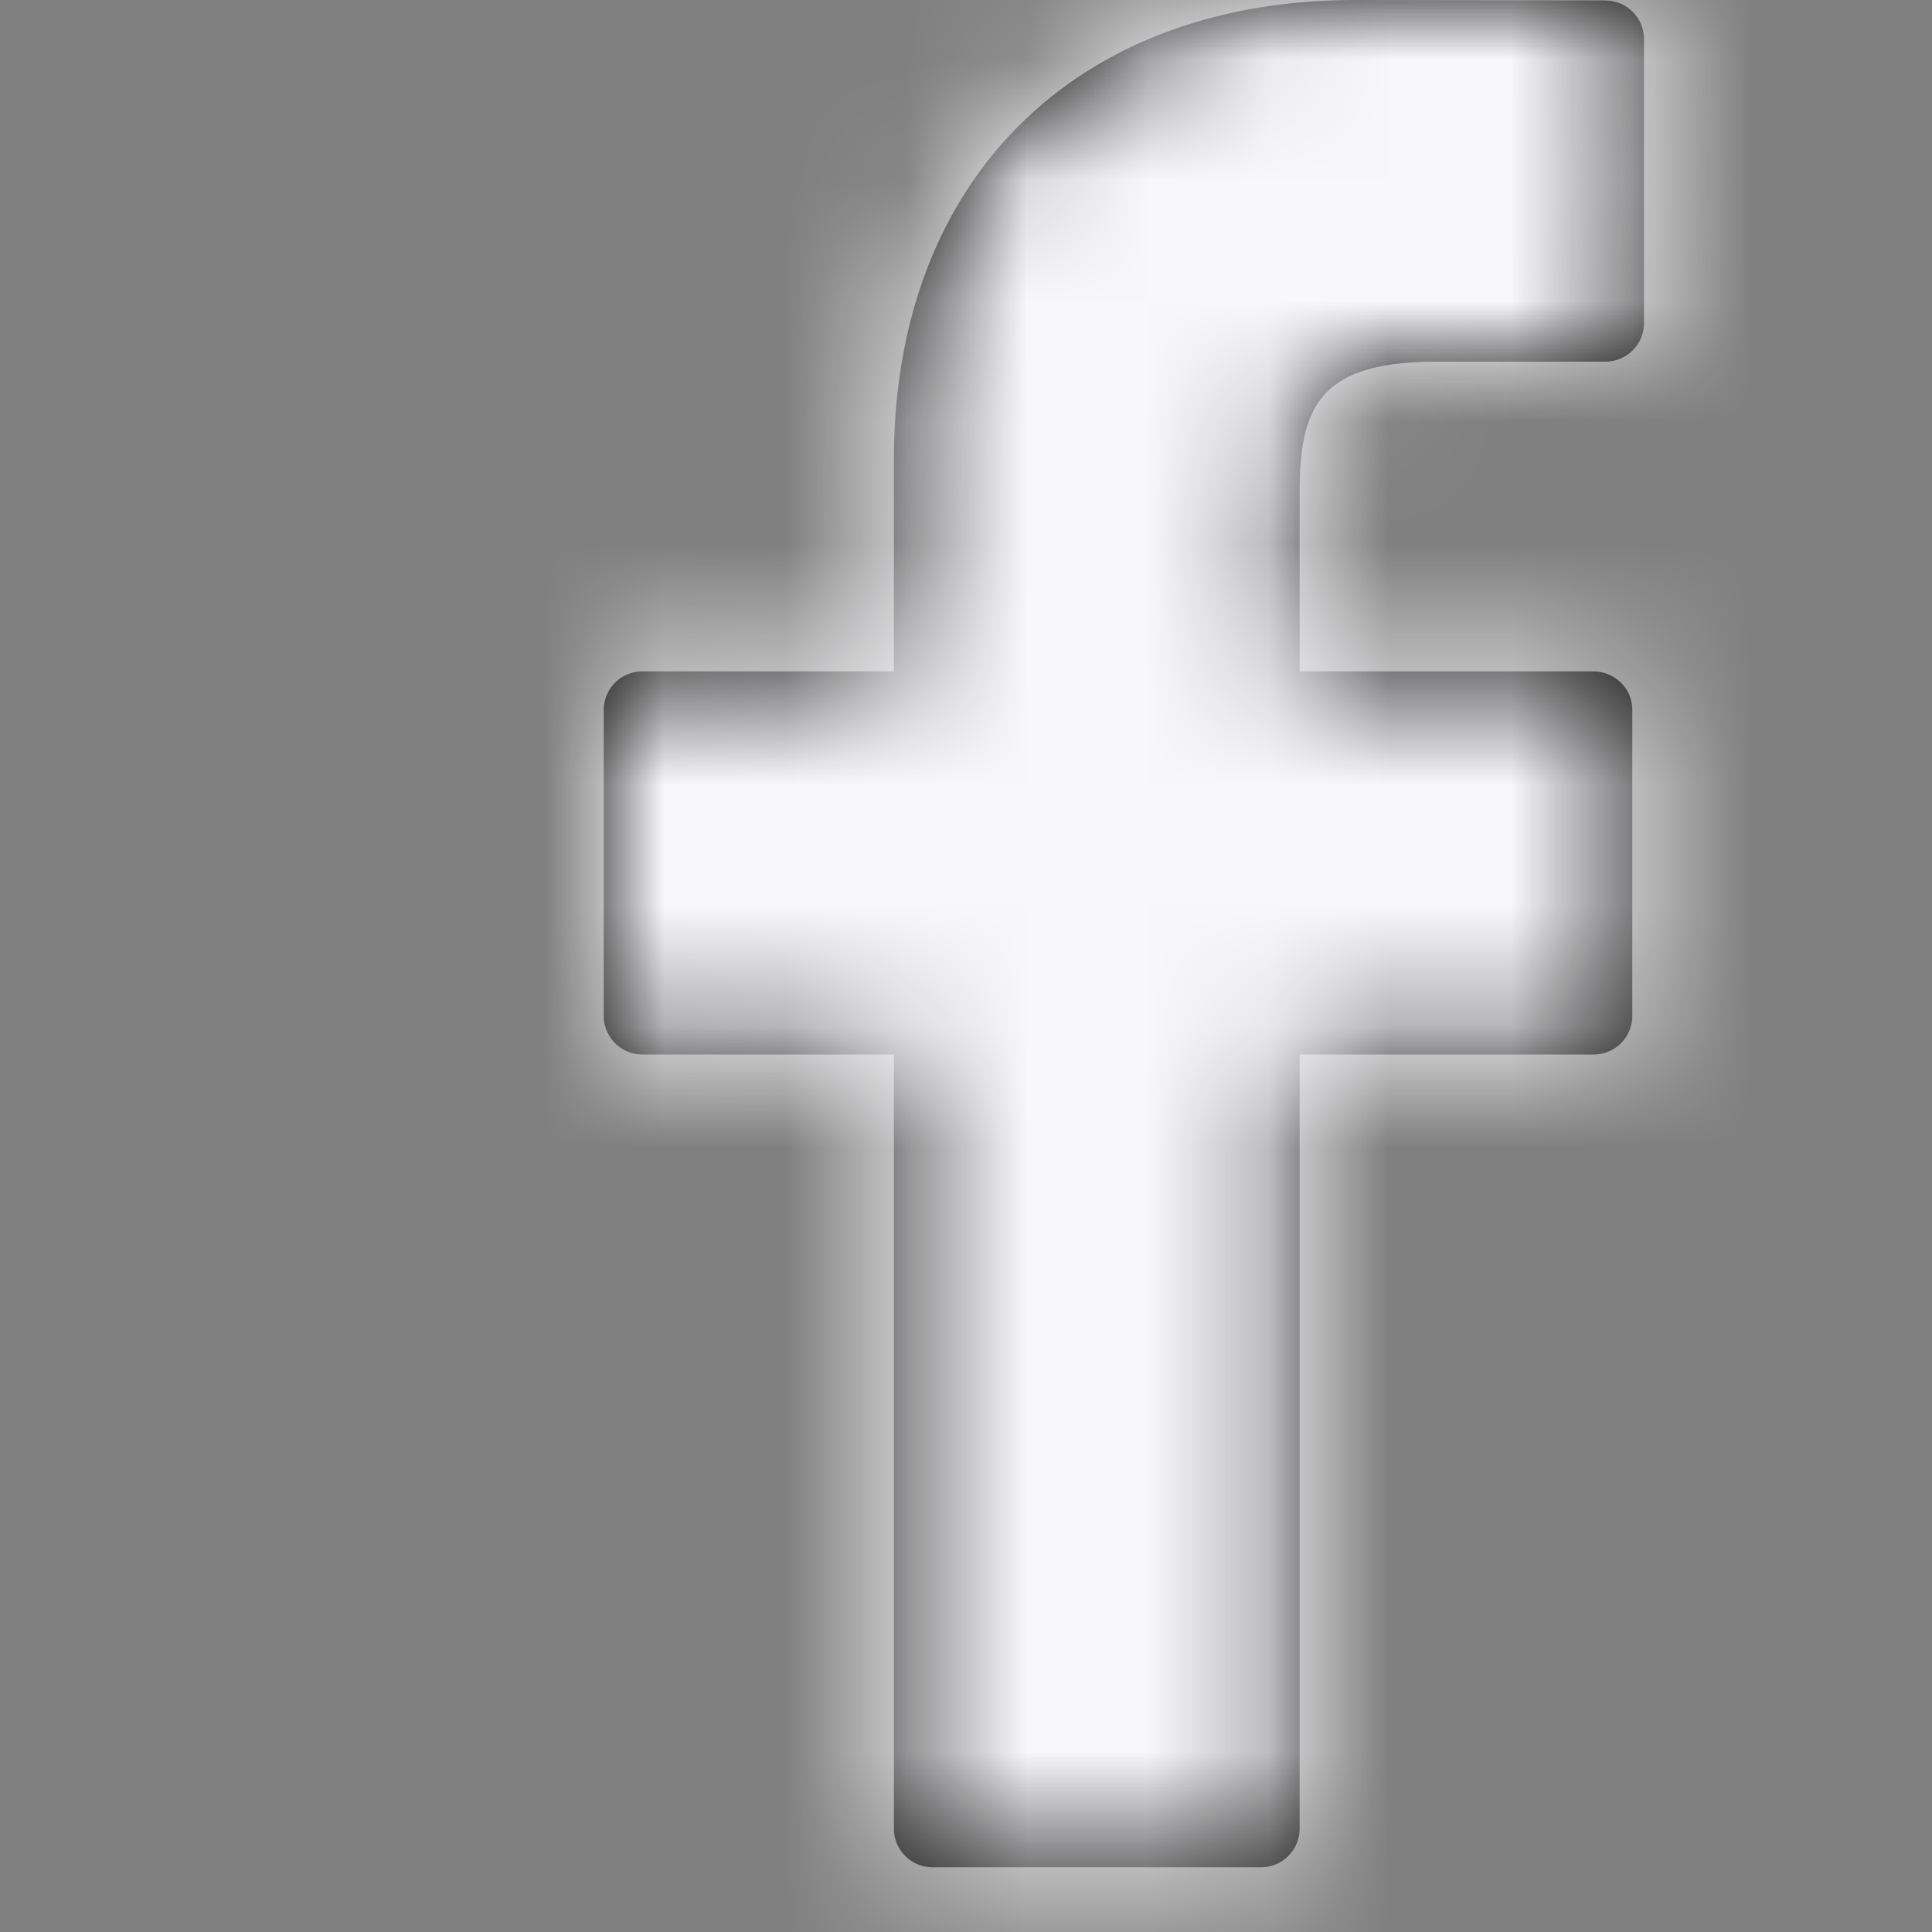
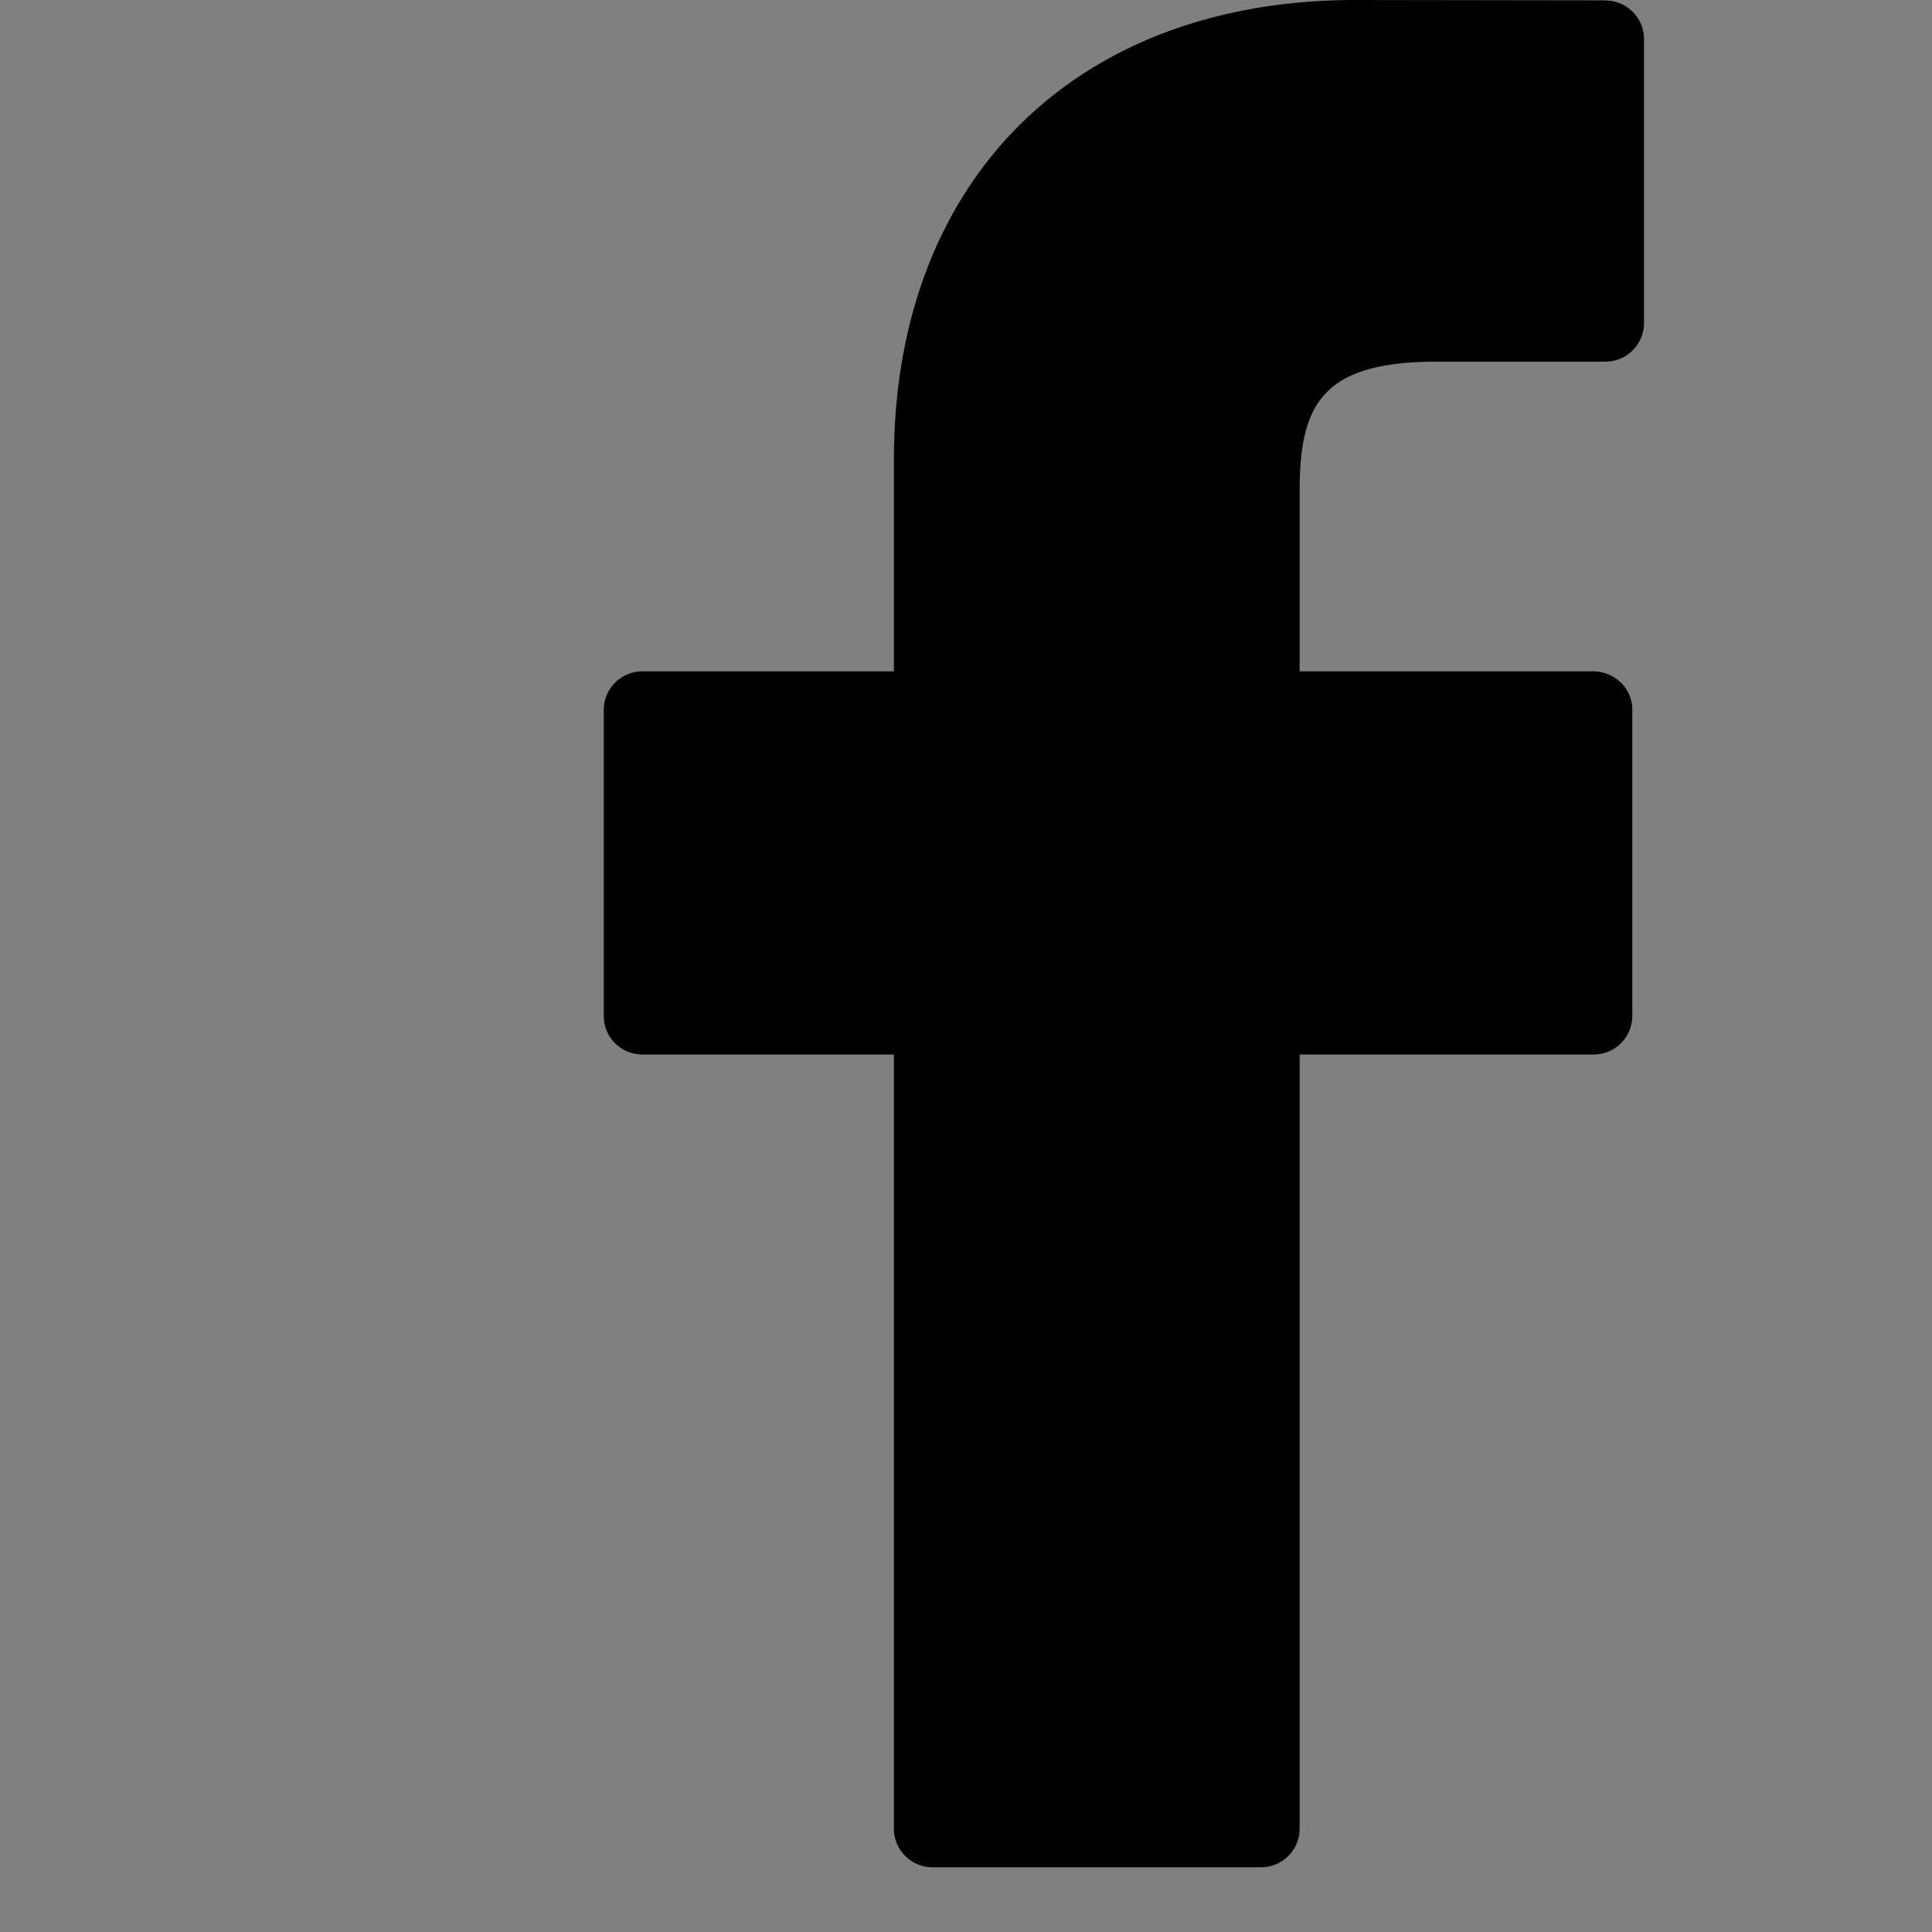
<svg xmlns="http://www.w3.org/2000/svg" xmlns:xlink="http://www.w3.org/1999/xlink" width="16" height="16" viewBox="0 0 16 16">
  <rect x="0" y="0" width="16" height="16" fill="#808080" stroke="none" />
  <defs>
    <path id="a" d="M13.291.003L11.225 0C8.903 0 7.403 1.494 7.403 3.806V5.56H5.325A.32.32 0 0 0 5 5.876v2.542a.32.32 0 0 0 .325.315h2.078v6.415a.32.32 0 0 0 .325.316h2.71a.32.32 0 0 0 .325-.316V8.733h2.43a.32.32 0 0 0 .325-.315V5.876a.311.311 0 0 0-.095-.223.33.33 0 0 0-.23-.093h-2.43V4.073c0-.715.176-1.078 1.136-1.078h1.392a.32.32 0 0 0 .324-.316V.32a.32.32 0 0 0-.324-.316z" />
  </defs>
  <g fill="none" fill-rule="evenodd">
    <mask id="b" fill="#fff">
      <use xlink:href="#a" />
    </mask>
    <use fill="#000" fill-rule="nonzero" xlink:href="#a" />
    <g fill="#F8F8FB" mask="url(#b)">
-       <path d="M0 0h16v16H0z" style="mix-blend-mode:multiply" />
-     </g>
+       </g>
  </g>
</svg>